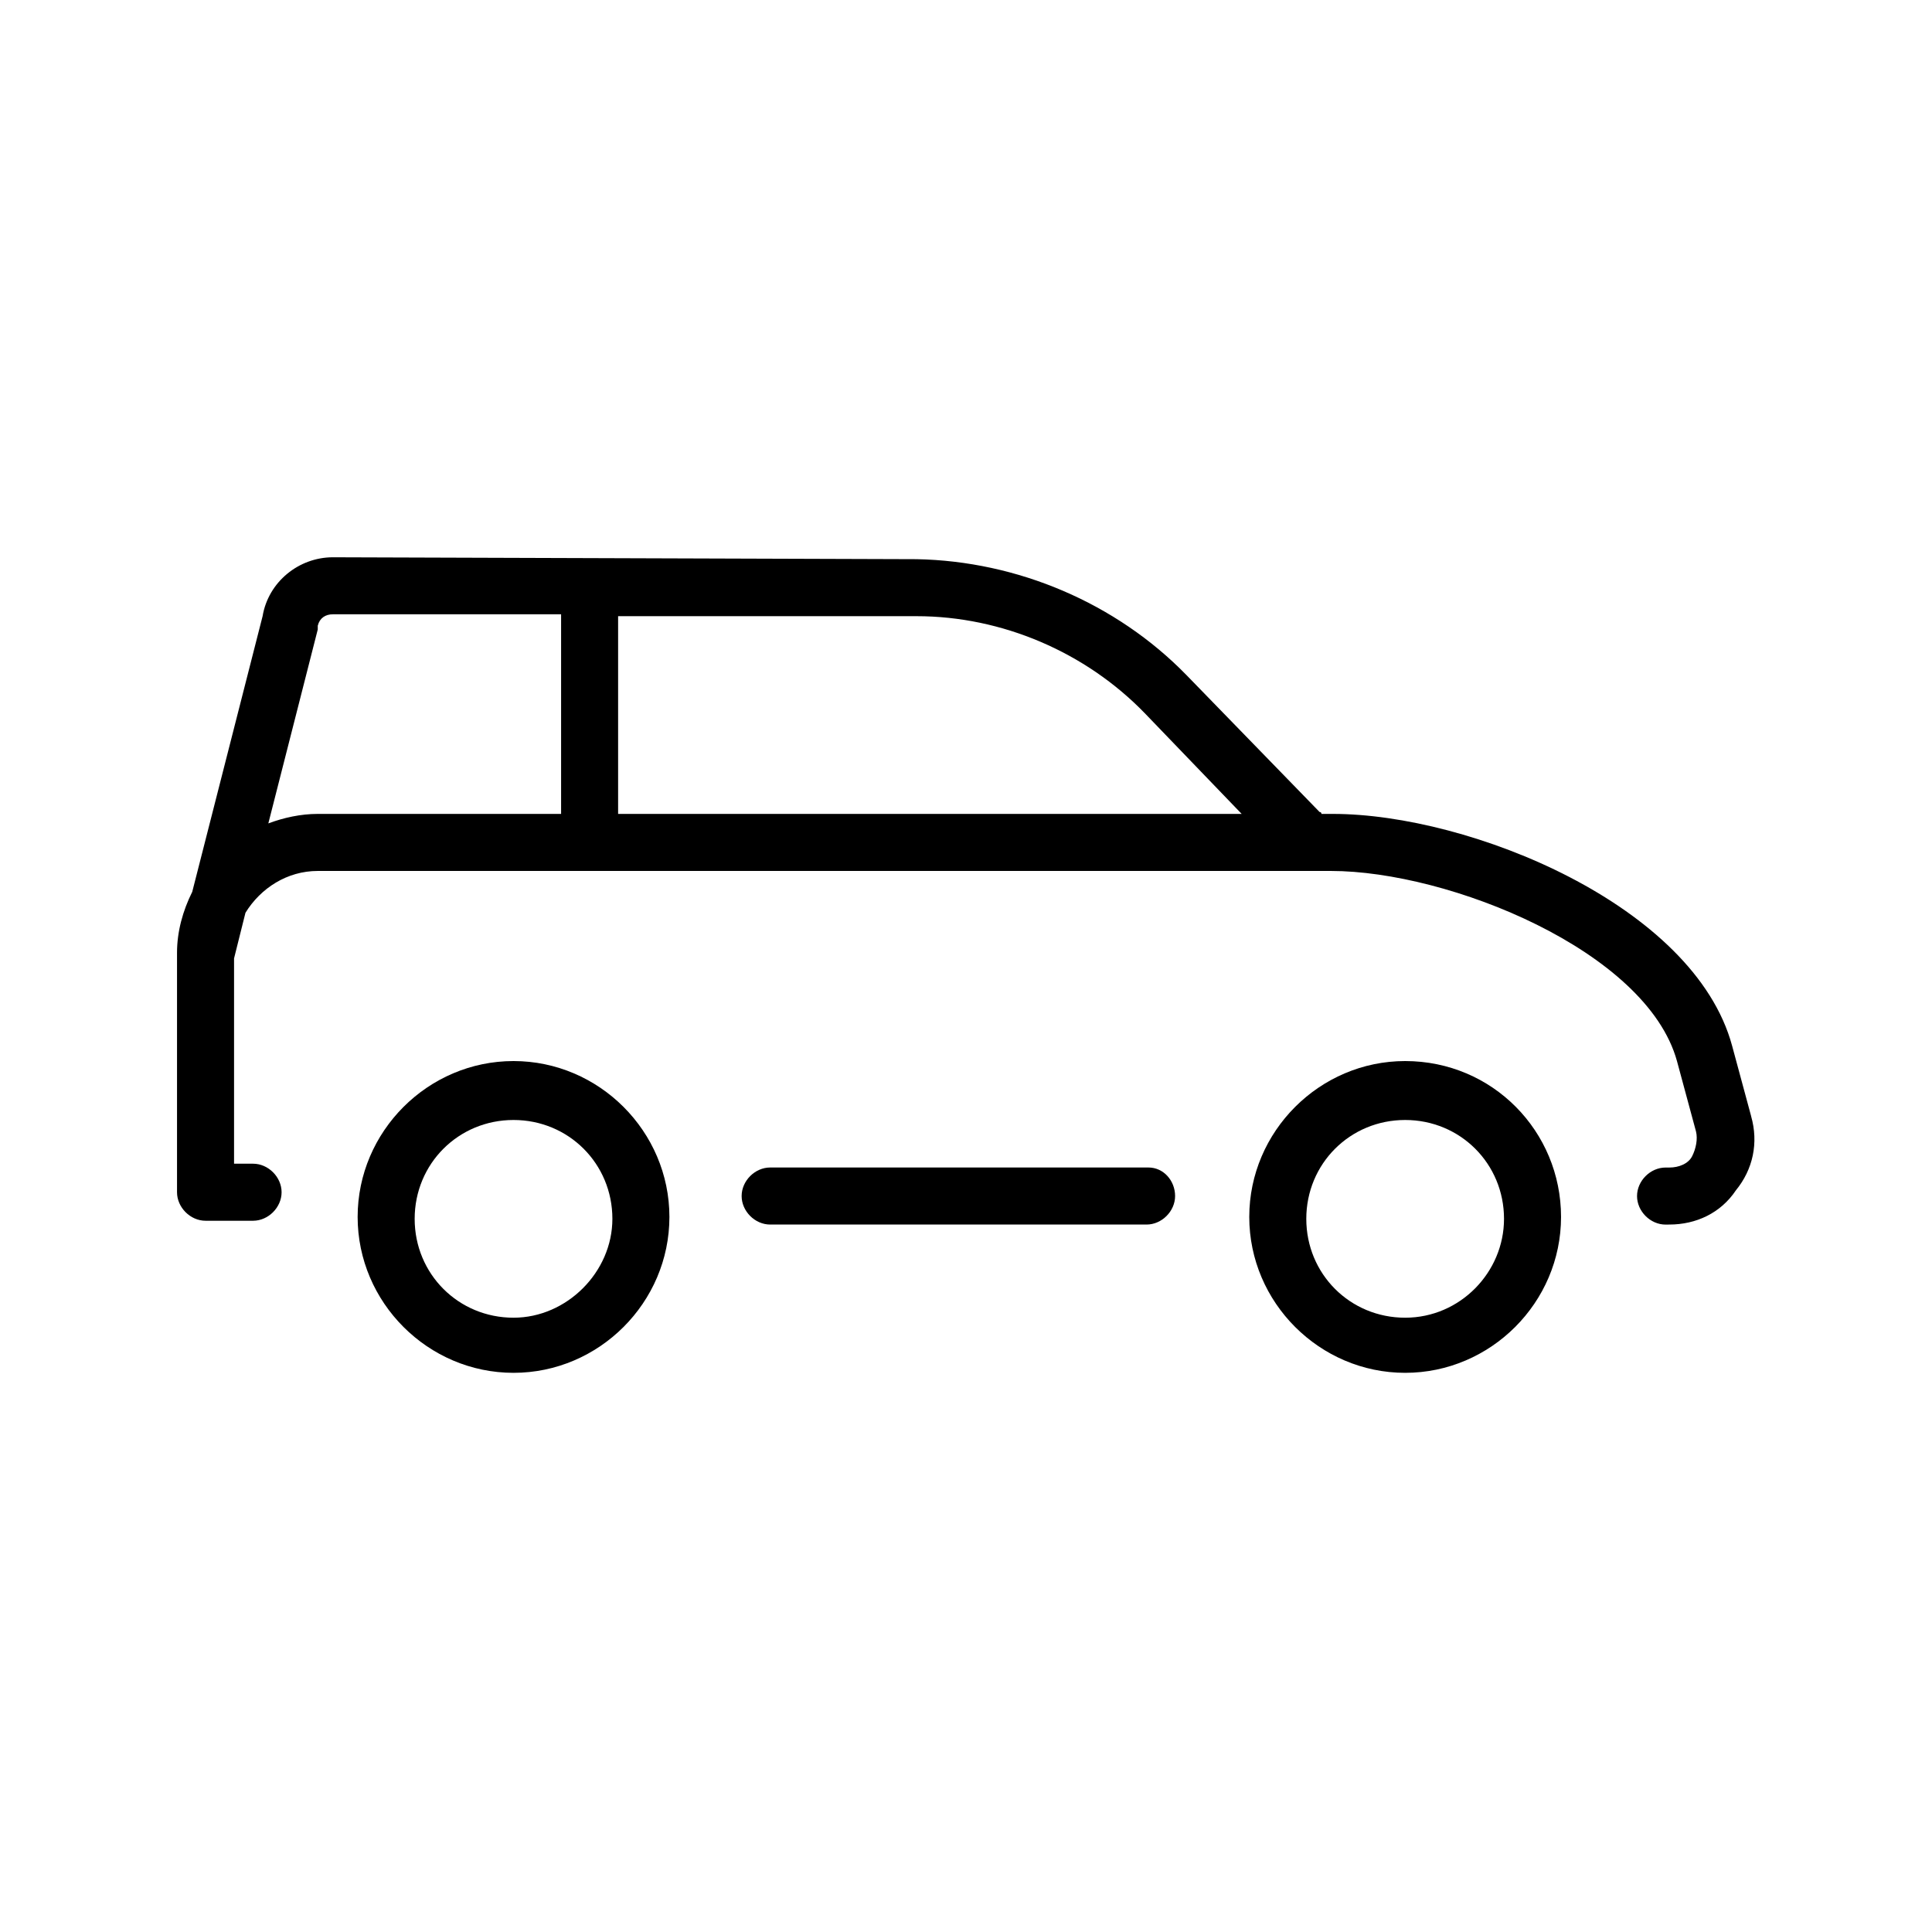
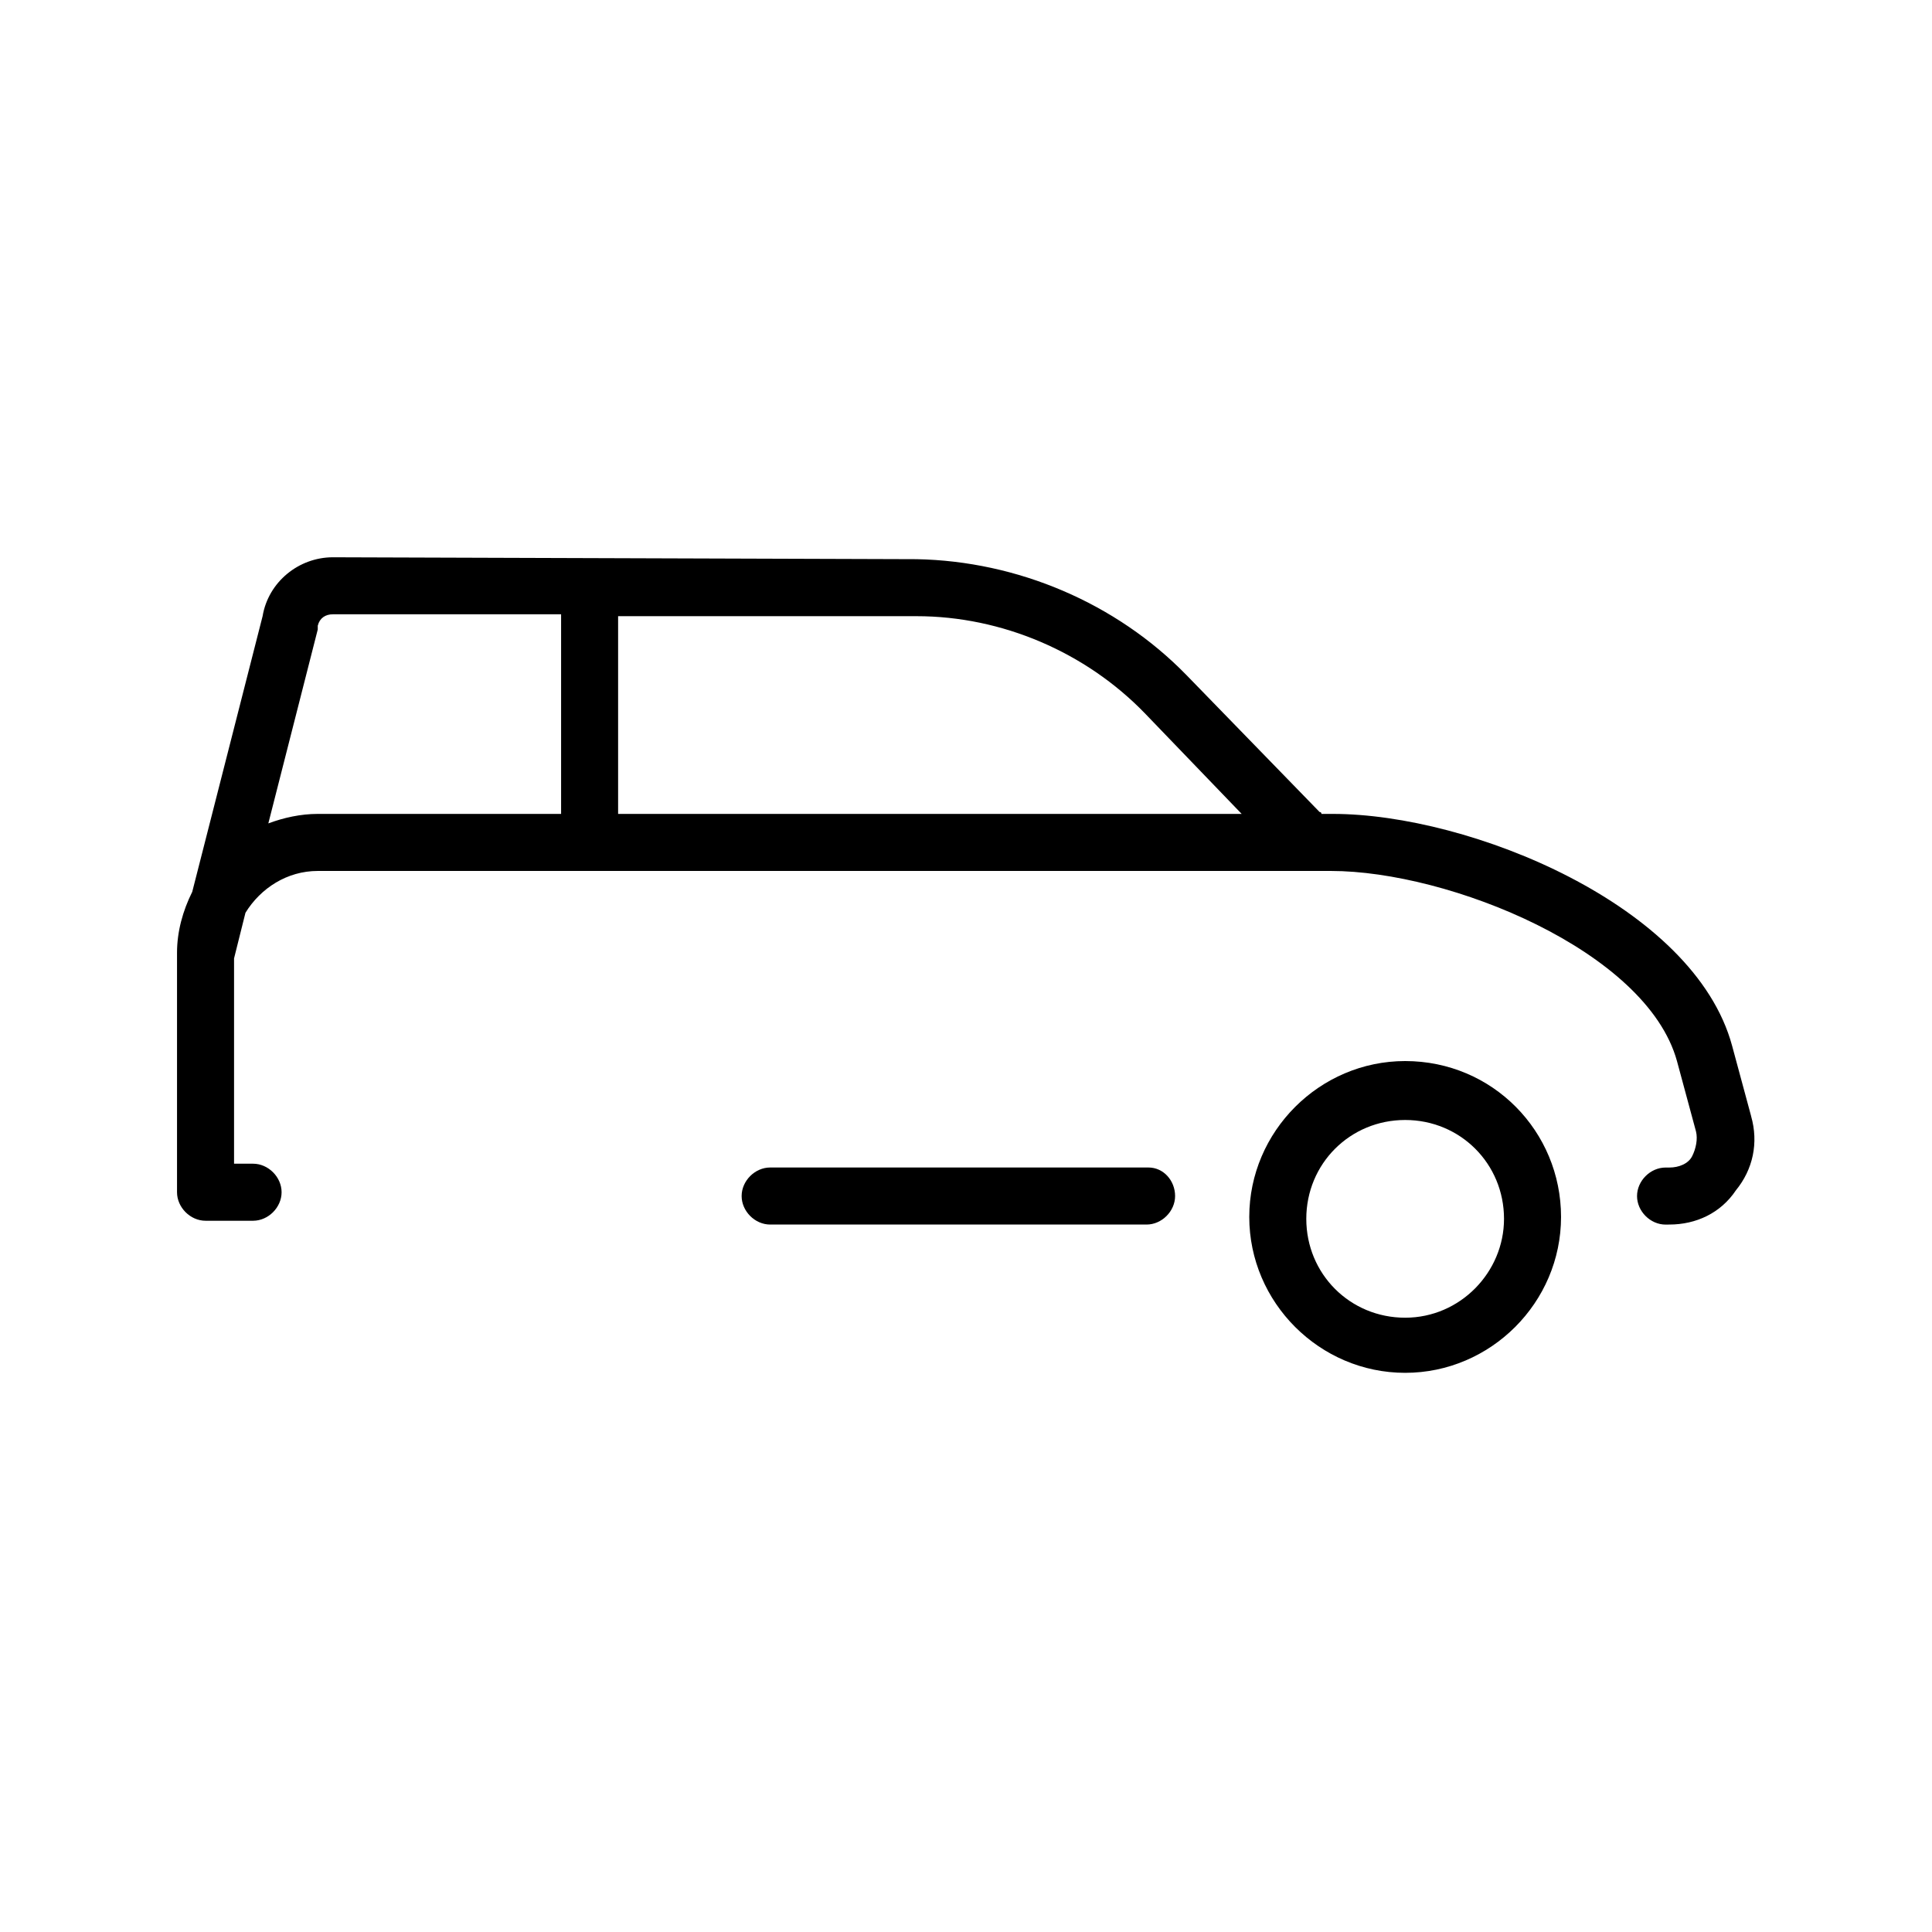
<svg xmlns="http://www.w3.org/2000/svg" fill="#000000" width="800px" height="800px" version="1.1" viewBox="144 144 512 512">
  <g>
    <path d="m448.36 453.4h-100.26c-4.031 0-7.559 3.527-7.559 7.559s3.527 7.559 7.559 7.559h99.754c4.031 0 7.559-3.527 7.559-7.559s-3.023-7.559-7.055-7.559z" />
    <path d="m608.07 439.8-5.039-18.641c-10.074-37.285-69.523-61.465-105.8-61.465h-3.023s0-0.504-0.504-0.504l-35.266-36.273c-18.641-19.145-44.84-30.23-71.539-30.73l-154.67-0.504c-9.07 0-17.129 6.551-18.641 15.617l-18.645 73.051c-2.519 5.039-4.031 10.578-4.031 16.121v63.48c0 4.031 3.527 7.559 7.559 7.559h12.594c4.031 0 7.559-3.527 7.559-7.559s-3.527-7.559-7.559-7.559h-5.039v-54.41l3.023-12.09c4.031-6.551 11.082-11.082 19.145-11.082h268.53c31.234 0 83.633 21.16 91.691 50.383l5.039 18.641c0.504 2.016 0 4.535-1.008 6.551s-3.527 3.023-6.047 3.023h-1.008c-4.031 0-7.559 3.527-7.559 7.559s3.527 7.559 7.559 7.559l1.008-0.012c7.055 0 13.602-3.023 17.633-9.07 4.535-5.539 6.047-12.594 4.031-19.645zm-160.71-106.81 25.695 26.703h-165.25v-52.398h79.098c22.672 0 44.84 9.574 60.457 25.695zm-232.25 29.219 13.098-51.387v-1.008c0.504-2.016 2.016-3.023 4.031-3.023h60.457v52.902h-64.488c-4.535 0-9.066 1.008-13.098 2.516z" />
-     <path d="m280.09 425.19c-22.672 0-41.312 18.641-41.312 41.312s18.641 41.312 41.312 41.312 41.312-18.641 41.312-41.312c-0.004-22.672-18.645-41.312-41.312-41.312zm0 68.016c-14.609 0-26.199-11.586-26.199-26.199 0-14.609 11.586-26.199 26.199-26.199 14.609 0 26.199 11.586 26.199 26.199-0.004 14.109-12.094 26.199-26.199 26.199z" />
-     <path d="m516.38 425.19c-22.672 0-41.312 18.641-41.312 41.312s18.641 41.312 41.312 41.312 41.312-18.641 41.312-41.312-18.137-41.312-41.312-41.312zm0 68.016c-14.609 0-26.199-11.586-26.199-26.199 0-14.609 11.586-26.199 26.199-26.199 14.609 0 26.199 11.586 26.199 26.199 0 14.109-11.59 26.199-26.199 26.199z" />
+     <path d="m516.38 425.19c-22.672 0-41.312 18.641-41.312 41.312s18.641 41.312 41.312 41.312 41.312-18.641 41.312-41.312-18.137-41.312-41.312-41.312zm0 68.016c-14.609 0-26.199-11.586-26.199-26.199 0-14.609 11.586-26.199 26.199-26.199 14.609 0 26.199 11.586 26.199 26.199 0 14.109-11.59 26.199-26.199 26.199" />
  </g>
</svg>